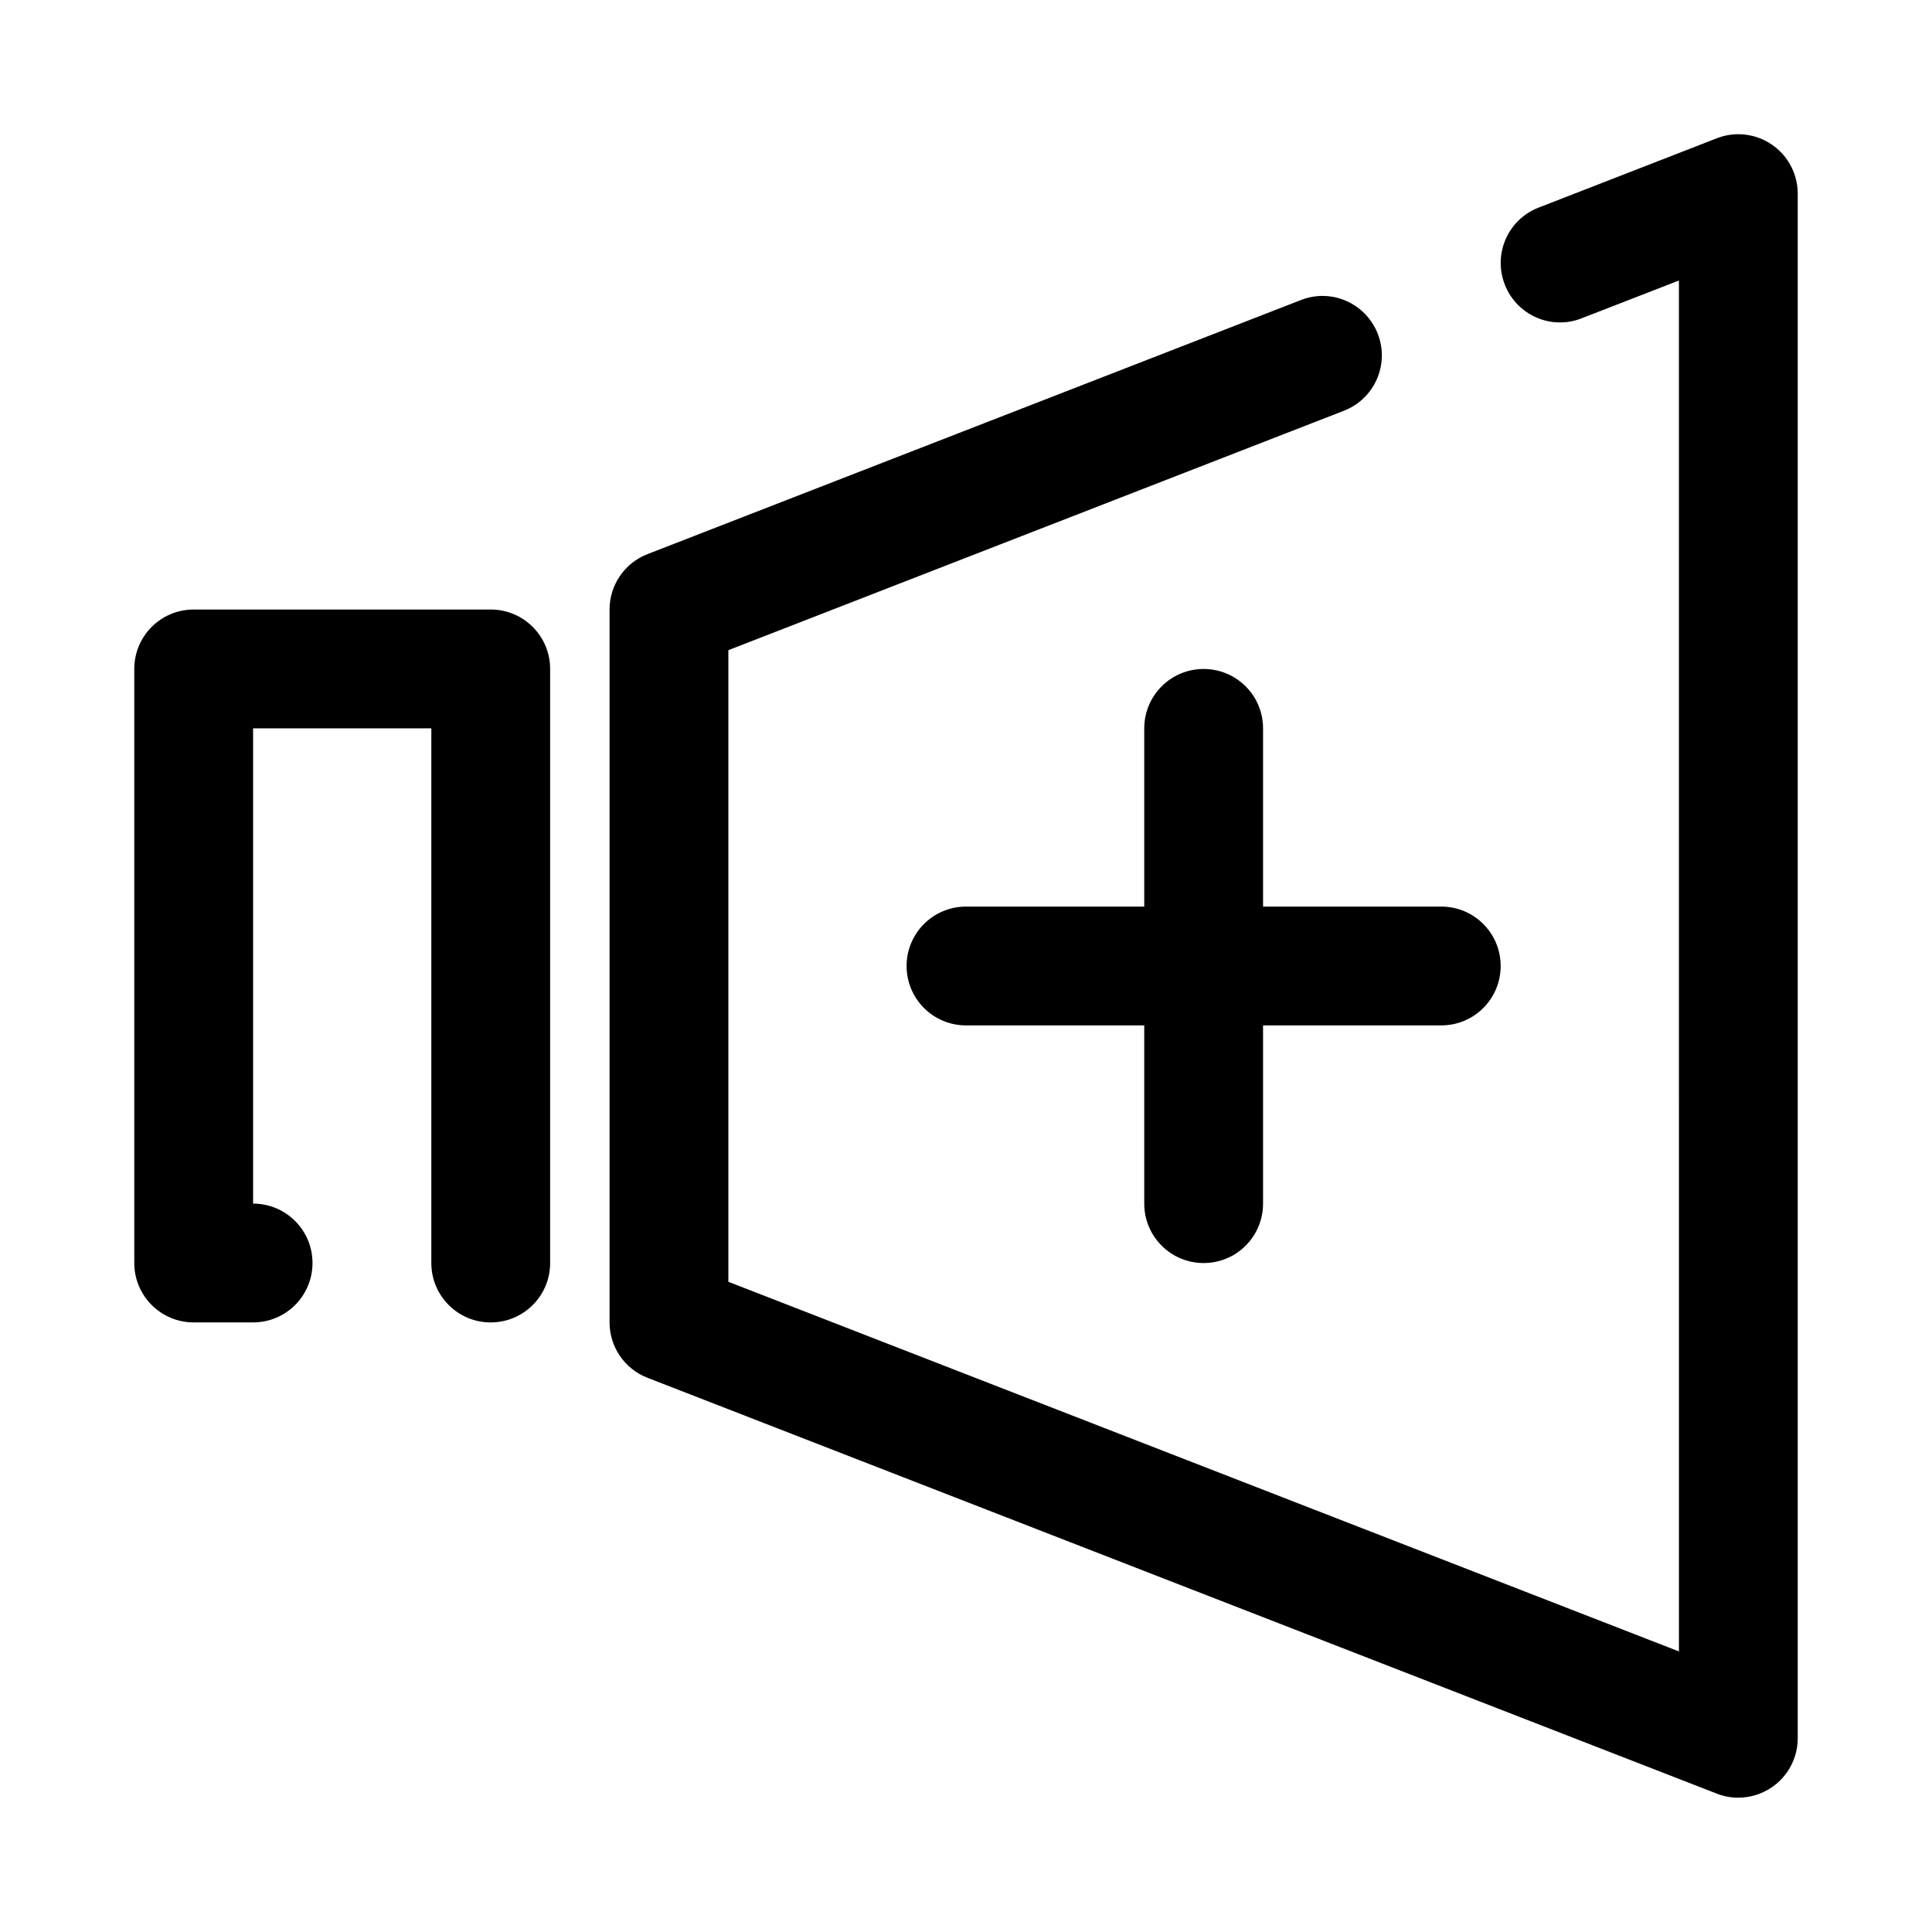
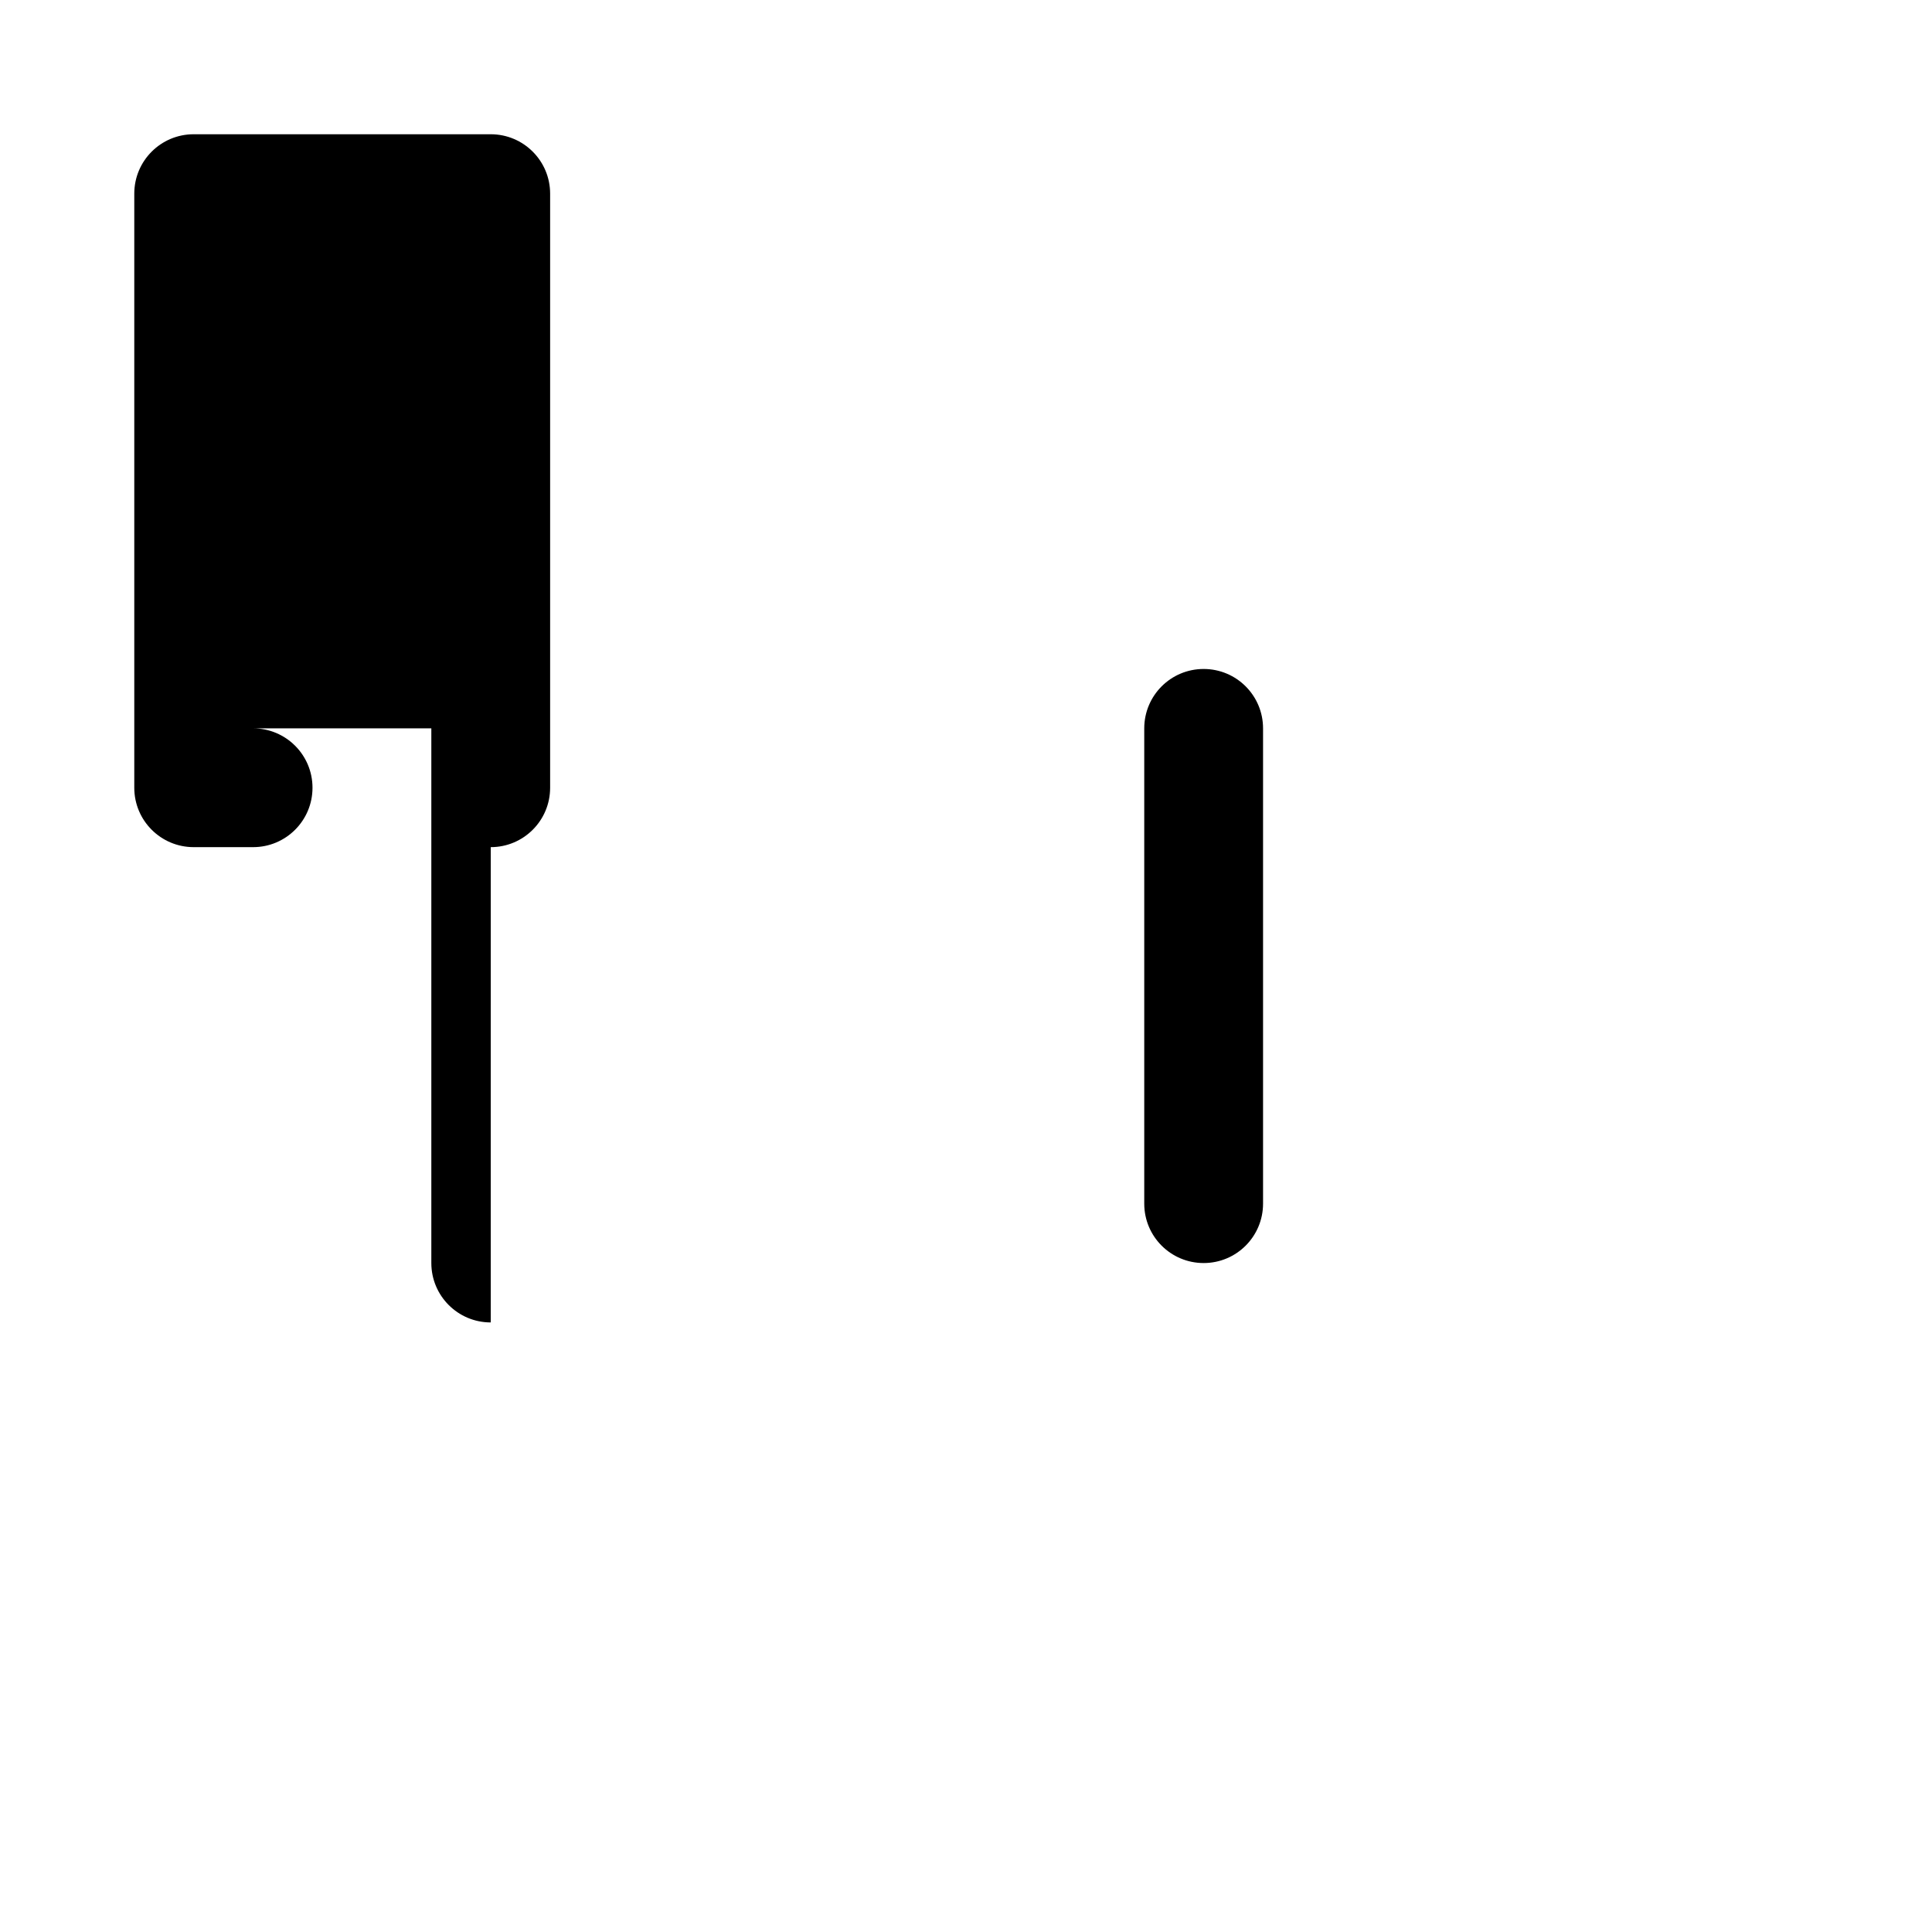
<svg xmlns="http://www.w3.org/2000/svg" fill="#000000" width="800px" height="800px" version="1.1" viewBox="144 144 512 512">
  <g>
-     <path d="m274.05 494.46c-8.695 0-15.742-7.043-15.742-15.742v-141.7h-47.234v125.95c8.695 0 15.742 7.043 15.742 15.742 0 8.703-7.051 15.742-15.742 15.742h-15.746c-8.695 0-15.742-7.043-15.742-15.742v-157.44c0-8.703 7.051-15.742 15.742-15.742h78.719c8.695 0 15.742 7.043 15.742 15.742v157.44c0.004 8.703-7.047 15.742-15.738 15.742z" />
-     <path d="m604.67 620.41c-1.922 0-3.859-0.355-5.703-1.078l-283.39-110.21c-6.051-2.352-10.039-8.18-10.039-14.668v-188.93c0-6.488 3.988-12.316 10.039-14.668l173.18-67.344c8.102-3.184 17.223 0.859 20.371 8.965 3.148 8.102-0.859 17.223-8.965 20.371l-163.14 63.453v167.39l251.91 97.953-0.004-363.31-25.785 10.023c-8.086 3.199-17.223-0.844-20.371-8.965-3.152-8.102 0.859-17.223 8.965-20.371l47.23-18.375c4.844-1.906 10.301-1.246 14.59 1.676 4.293 2.938 6.859 7.797 6.859 12.992v409.34c0 5.195-2.566 10.055-6.856 12.992-2.66 1.816-5.766 2.754-8.887 2.754z" />
+     <path d="m274.05 494.46c-8.695 0-15.742-7.043-15.742-15.742v-141.7h-47.234c8.695 0 15.742 7.043 15.742 15.742 0 8.703-7.051 15.742-15.742 15.742h-15.746c-8.695 0-15.742-7.043-15.742-15.742v-157.44c0-8.703 7.051-15.742 15.742-15.742h78.719c8.695 0 15.742 7.043 15.742 15.742v157.44c0.004 8.703-7.047 15.742-15.738 15.742z" />
    <path d="m462.98 478.72c-8.703 0-15.742-7.043-15.742-15.742v-125.95c0-8.703 7.043-15.742 15.742-15.742 8.703 0 15.742 7.043 15.742 15.742v125.95c0 8.699-7.043 15.742-15.742 15.742z" />
-     <path d="m525.95 415.74h-125.95c-8.695 0-15.742-7.043-15.742-15.742 0-8.703 7.051-15.742 15.742-15.742h125.95c8.703 0 15.742 7.043 15.742 15.742 0.004 8.699-7.039 15.742-15.742 15.742z" />
  </g>
</svg>